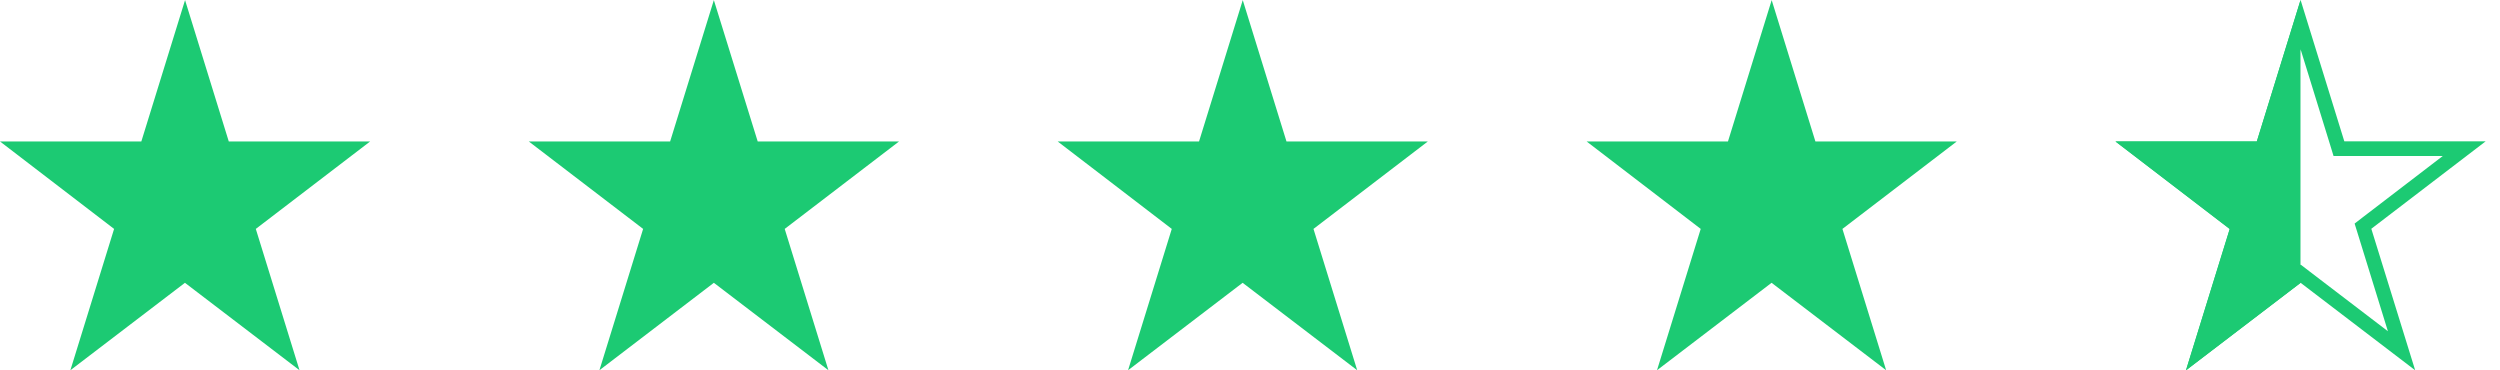
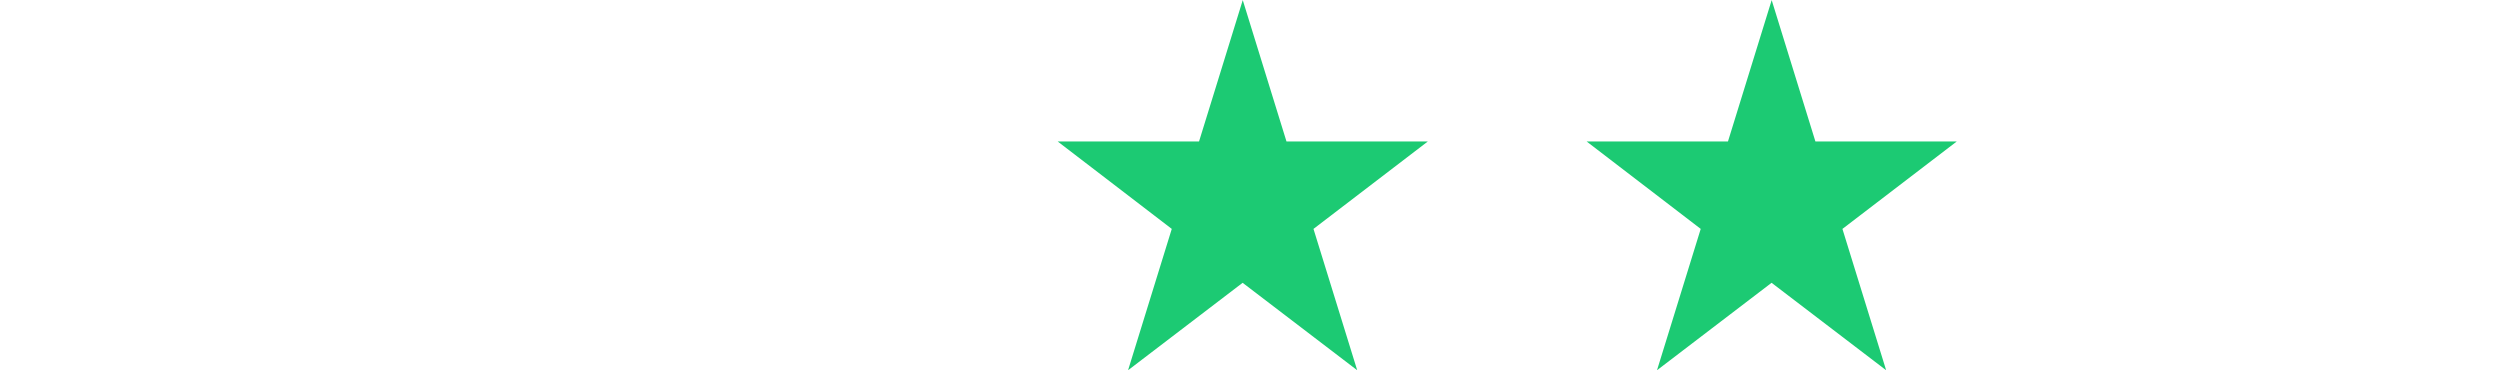
<svg xmlns="http://www.w3.org/2000/svg" width="135" height="20" viewBox="0 0 135 20" fill="none">
-   <path d="M124.232 2.662L125.841 7.868L126.011 8.424H126.593H131.91L127.58 11.74L127.149 12.073L127.312 12.597L128.947 17.887L124.716 14.657L124.238 14.29L123.761 14.657L119.529 17.887L121.164 12.597L121.328 12.073L120.896 11.74L116.567 8.424H121.884H122.466L122.636 7.868L124.232 2.662ZM124.232 0L121.871 7.639H114.238L120.412 12.361L118.045 19.994L124.232 15.271L130.419 19.994L128.051 12.354L134.225 7.632H126.593L124.232 0Z" fill="#1CCA73" />
-   <path d="M114.232 7.639H121.865L124.226 0.006V15.278L118.039 20L120.4 12.367L114.232 7.639Z" fill="#1CCA73" />
  <path d="M85.678 7.639H93.31L95.671 0.006L98.032 7.639H105.665L99.491 12.361L101.852 19.993L95.665 15.271L89.478 19.993L91.839 12.361L85.678 7.639Z" fill="#1CCA73" />
  <path d="M57.115 7.639H64.748L67.109 0.006L69.47 7.639H77.102L70.928 12.361L73.289 19.993L67.102 15.271L60.915 19.993L63.276 12.361L57.115 7.639Z" fill="#1CCA73" />
-   <path d="M28.555 7.639H36.187L38.548 0.006L40.916 7.639H48.548L42.374 12.361L44.735 19.993L38.548 15.271L32.368 19.993L34.729 12.361L28.555 7.639Z" fill="#1CCA73" />
-   <path d="M0 7.639H7.632L9.993 0.006L12.354 7.639H19.987L13.813 12.361L16.174 19.993L9.987 15.271L3.8 19.993L6.161 12.361L0 7.639Z" fill="#1CCA73" />
</svg>